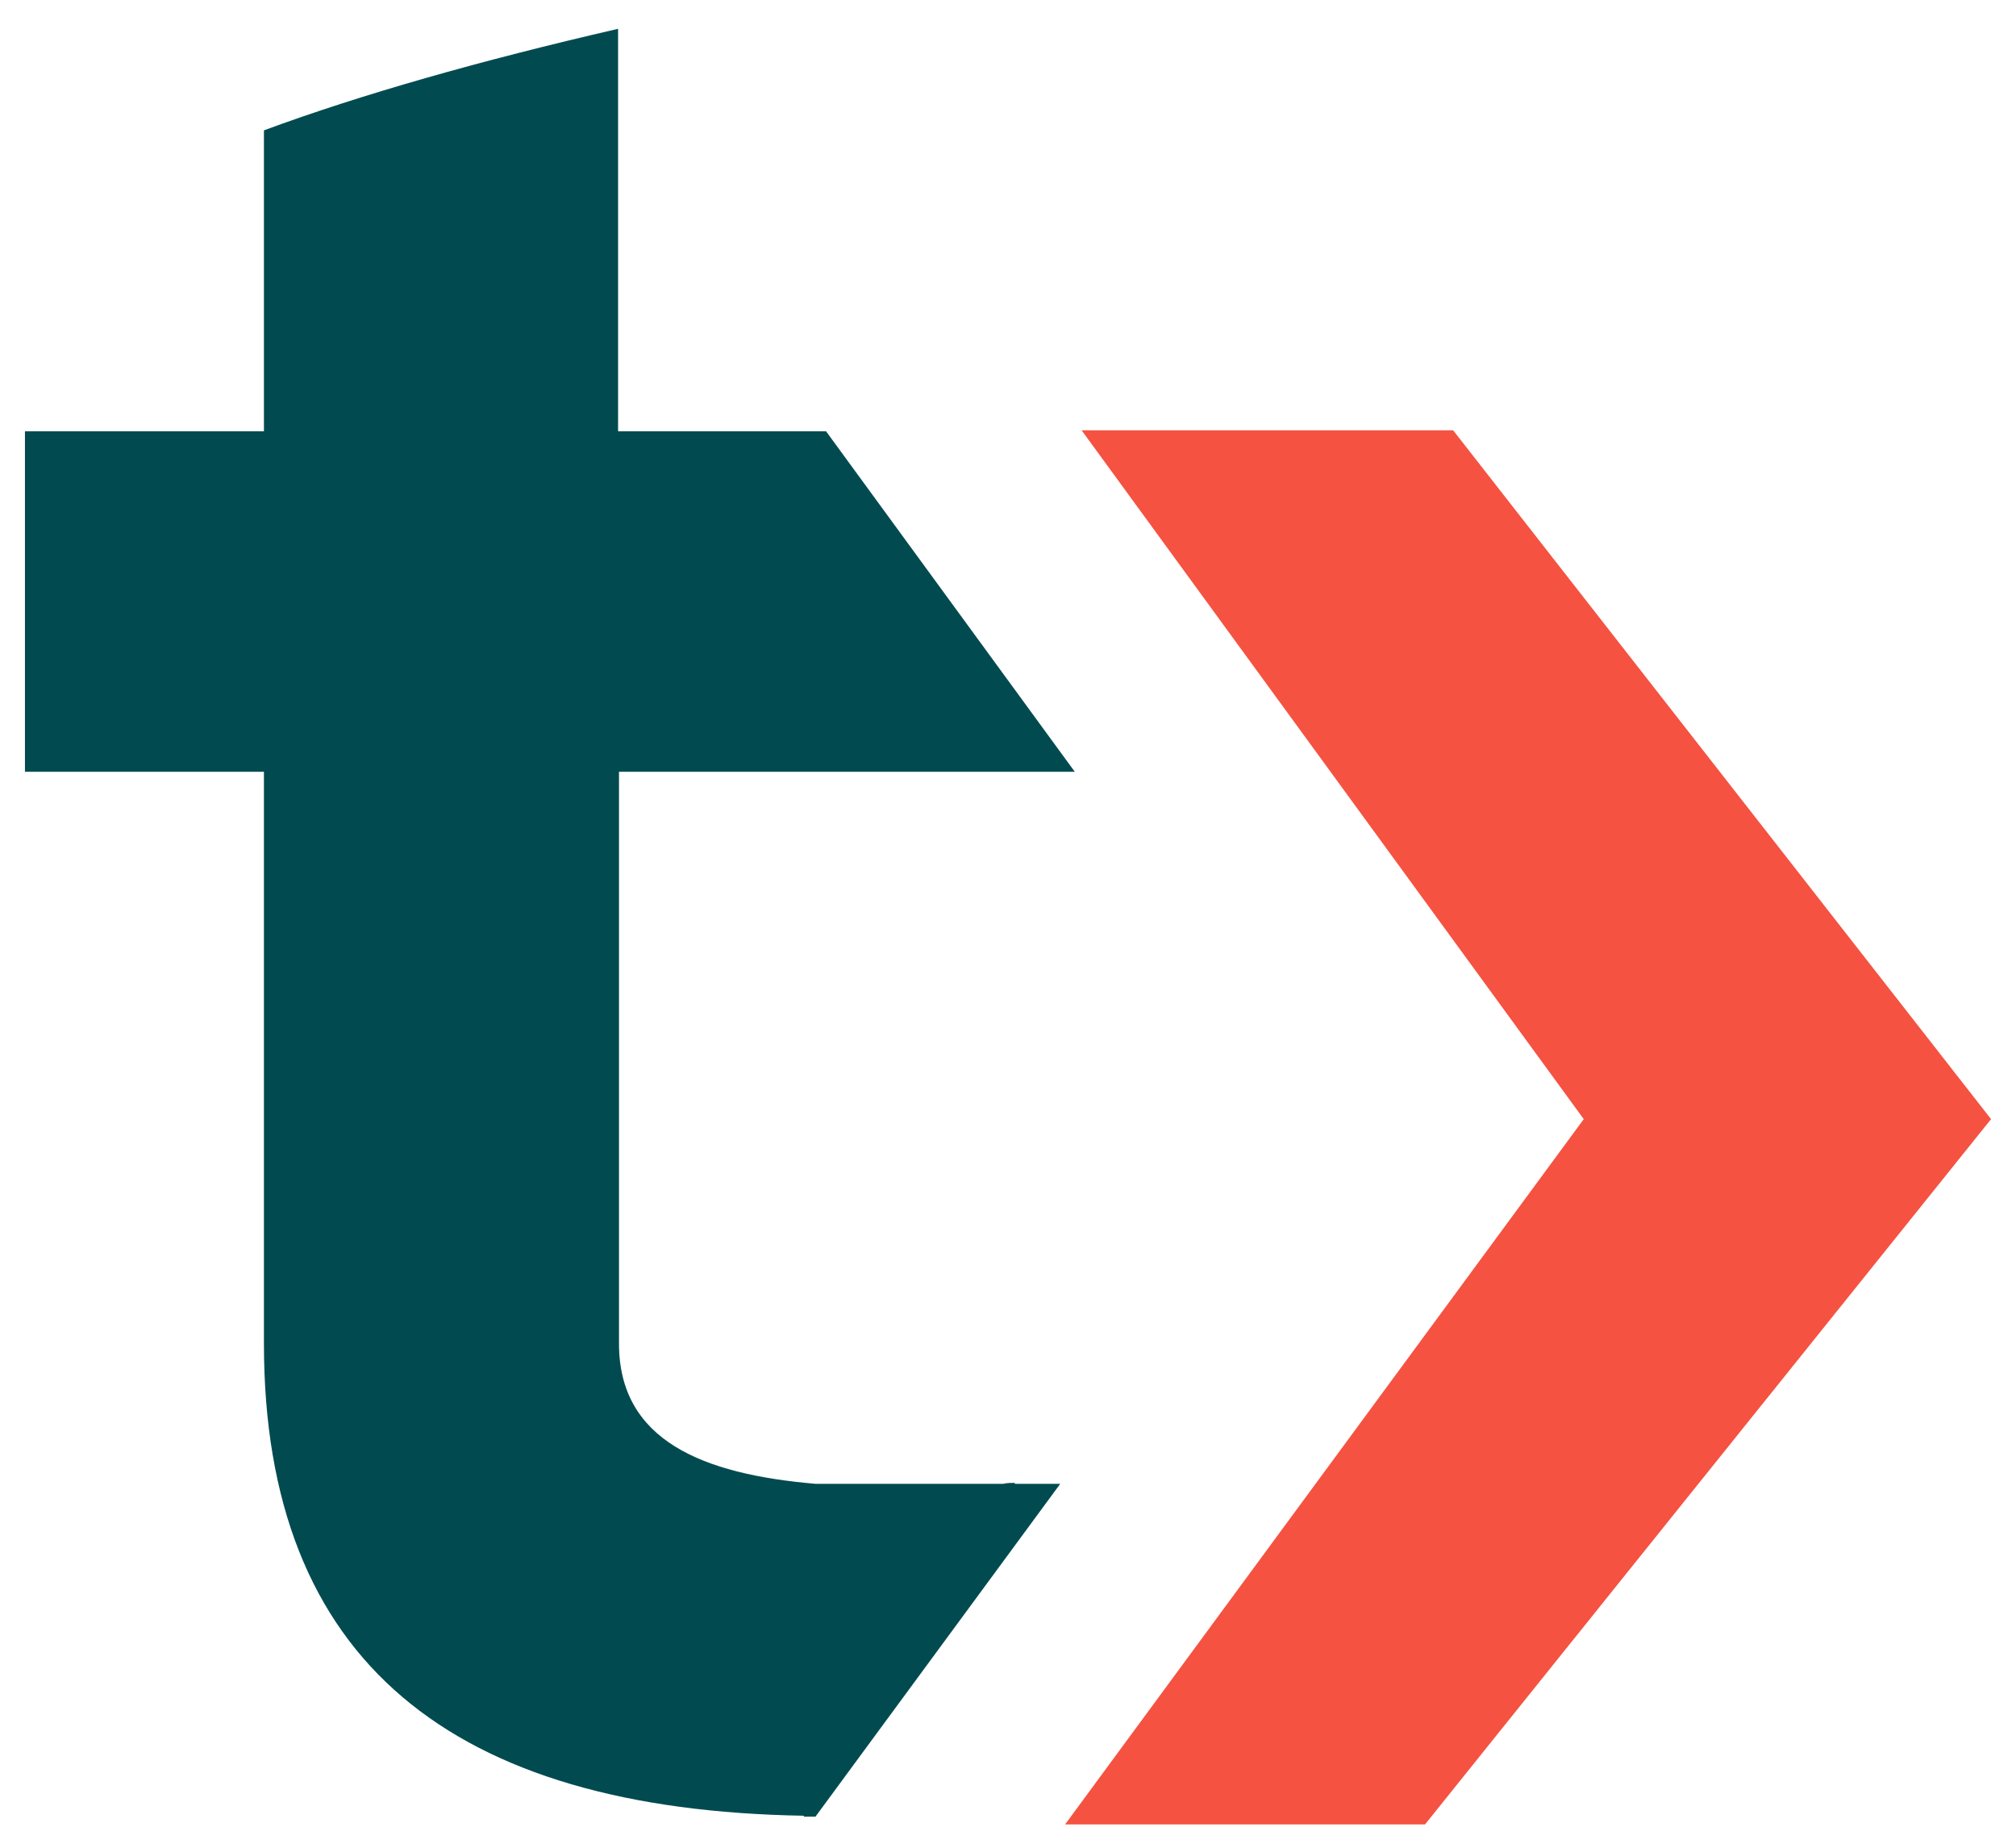
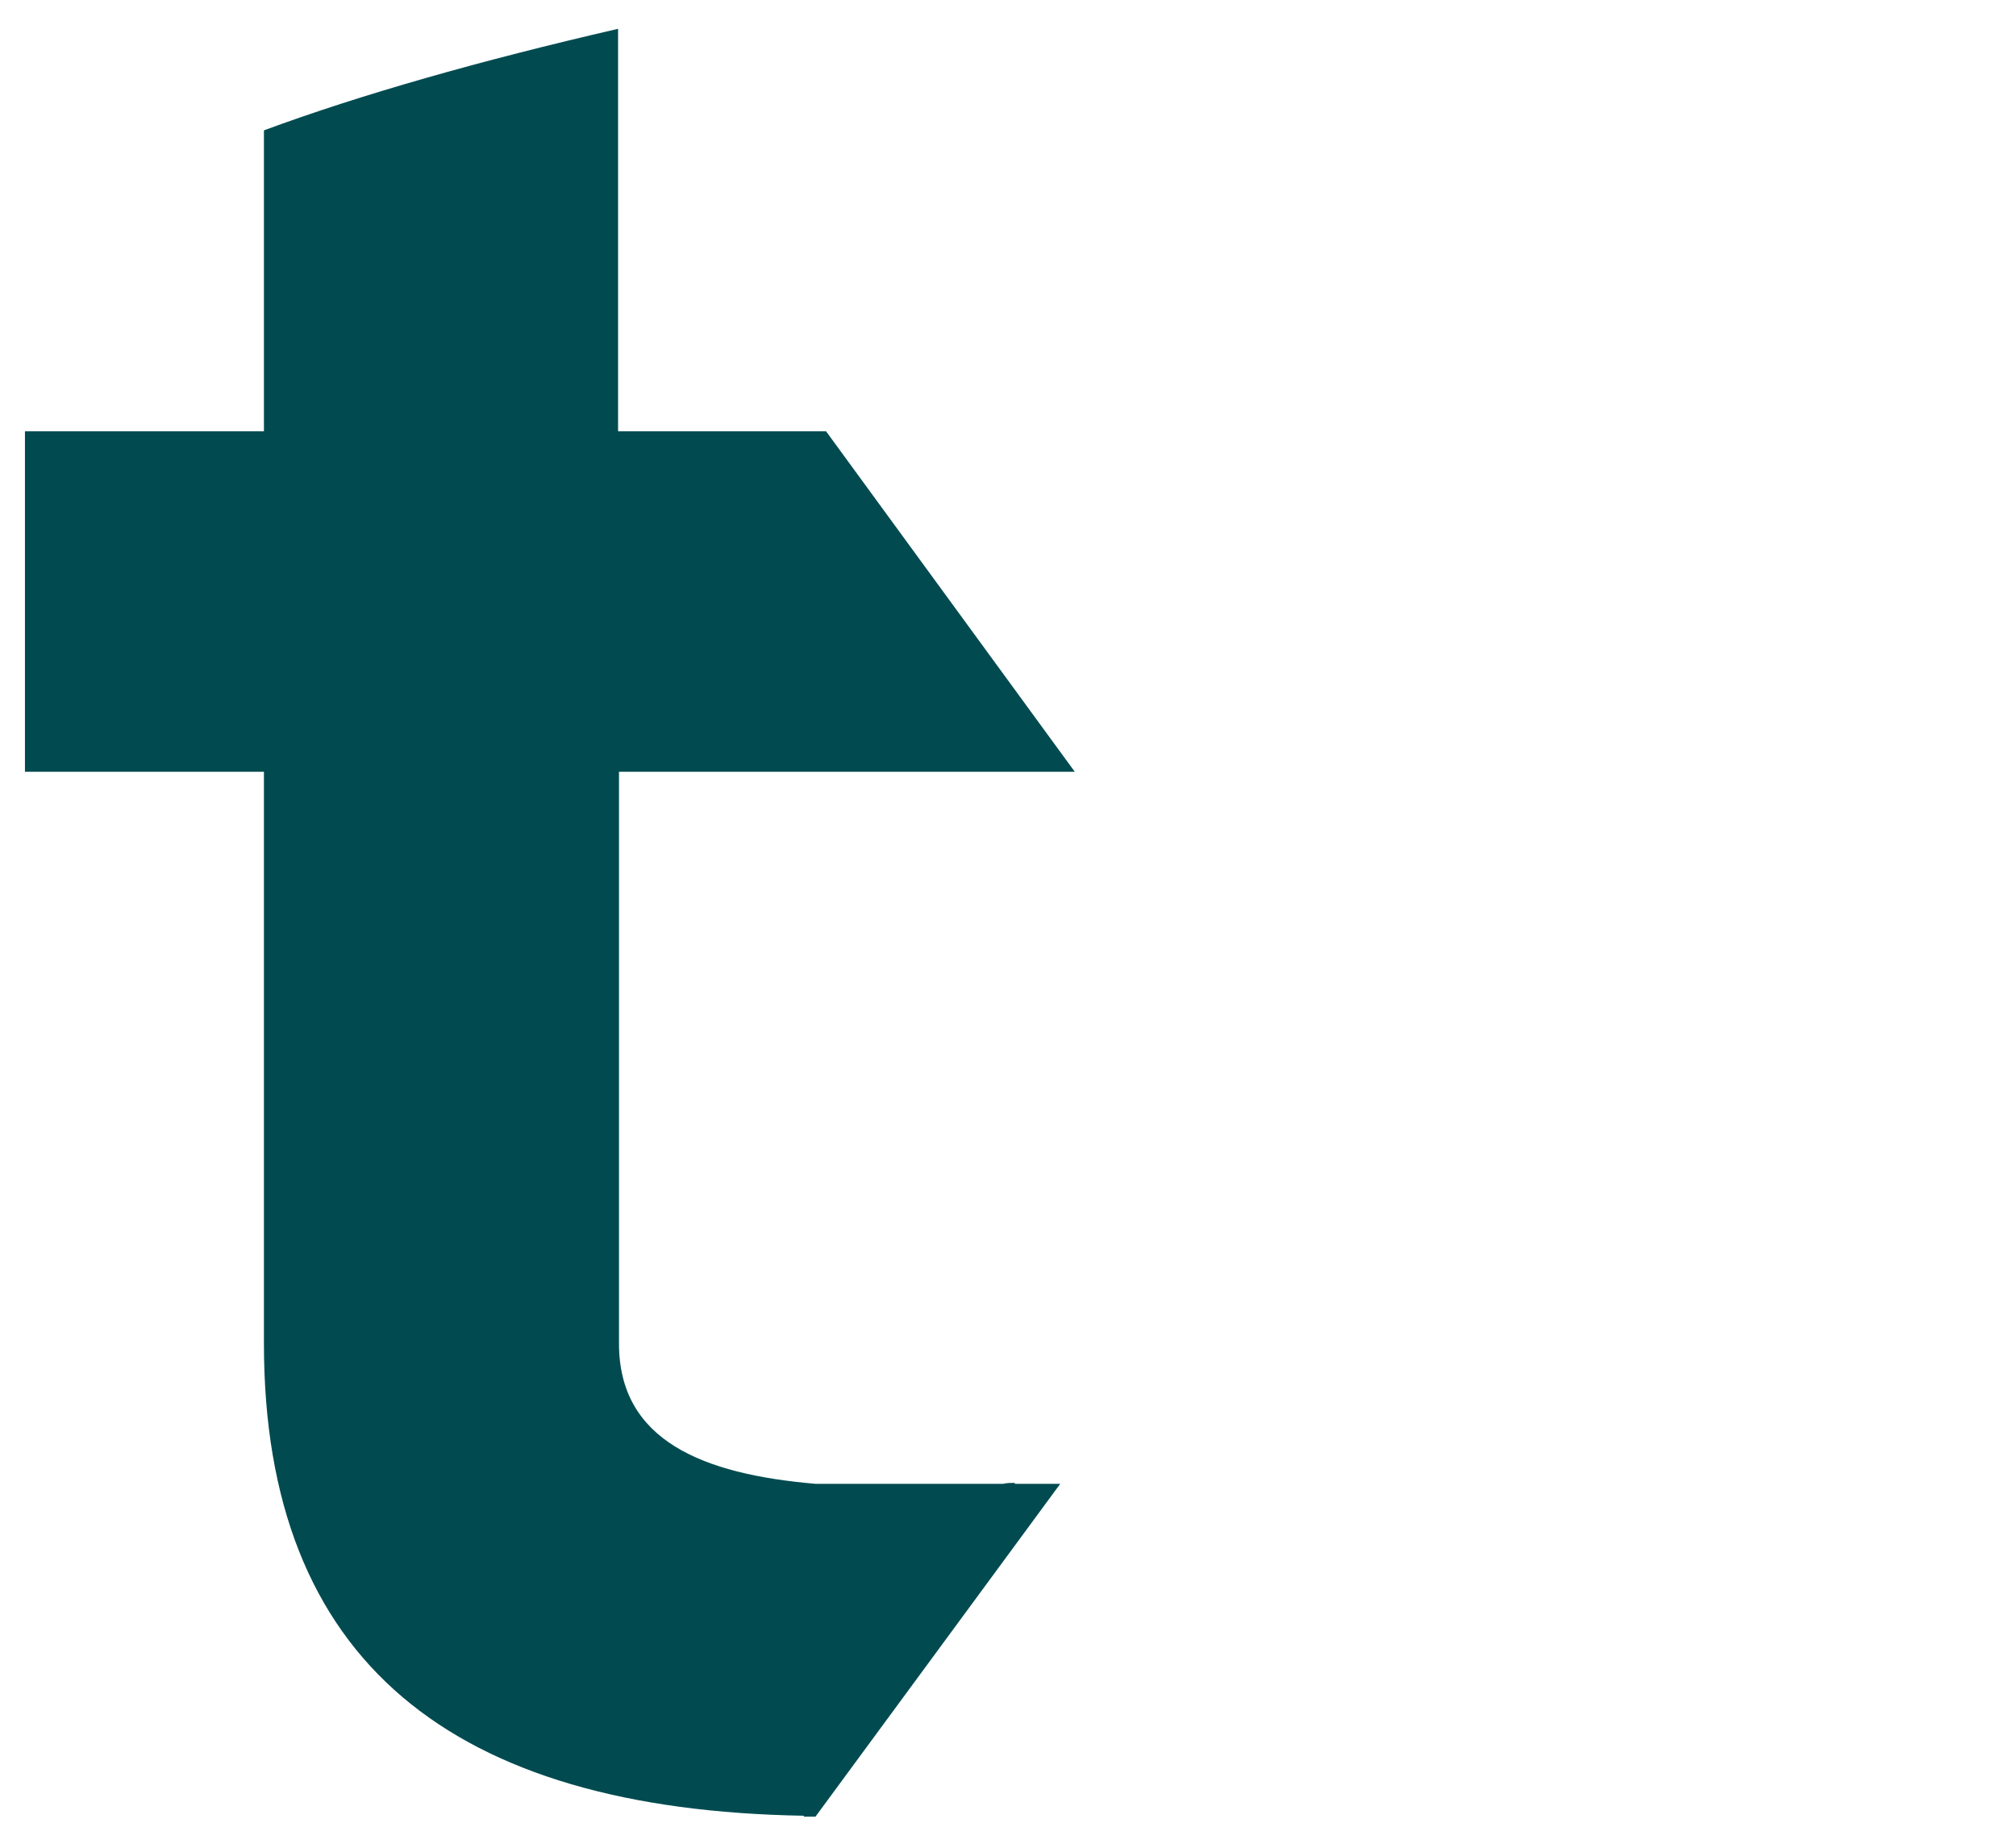
<svg xmlns="http://www.w3.org/2000/svg" width="24" height="22" viewBox="0 0 24 22" fill="none">
  <path d="M9.708 21.63L12.622 17.667H12.081V17.656C12.035 17.656 11.989 17.656 11.942 17.667H9.708C8.36 17.552 7.369 17.149 7.369 15.997V9.189H12.795L9.834 5.135H7.358V0.343C5.711 0.723 4.294 1.126 3.142 1.552V5.135H0.297V9.189H3.142V15.997C3.142 19.787 5.388 21.549 9.569 21.619V21.63H9.708Z" fill="#014B50" />
-   <path d="M23.703 13.325L16.965 21.722H12.68L18.854 13.325L12.876 5.123H17.299L23.703 13.325Z" fill="#F55241" />
</svg>